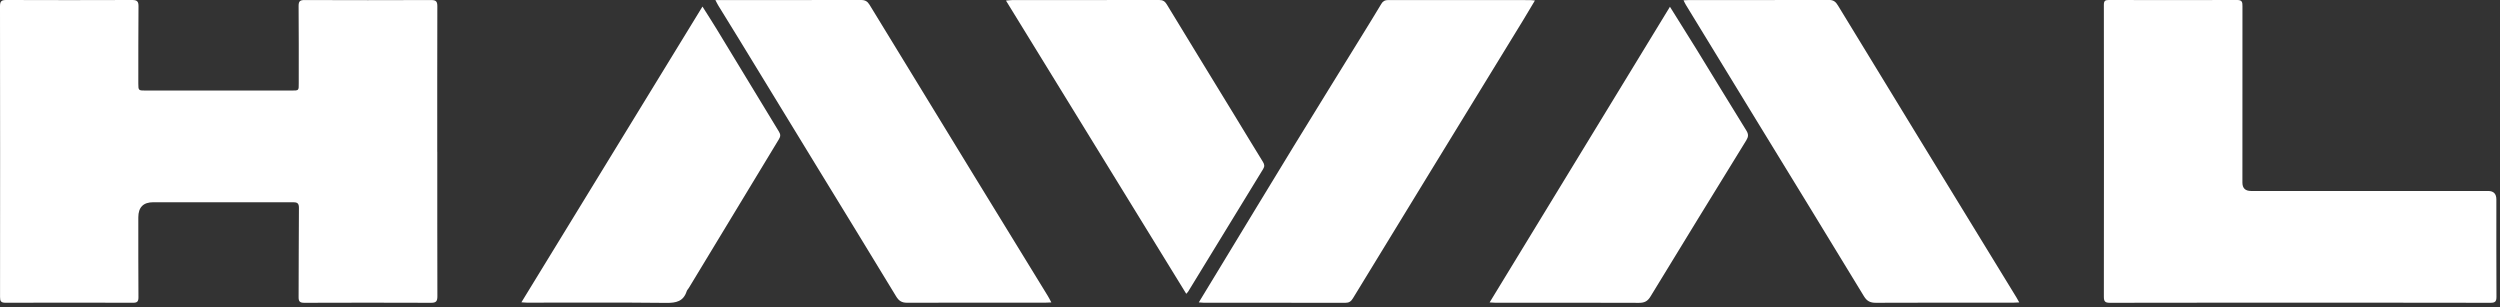
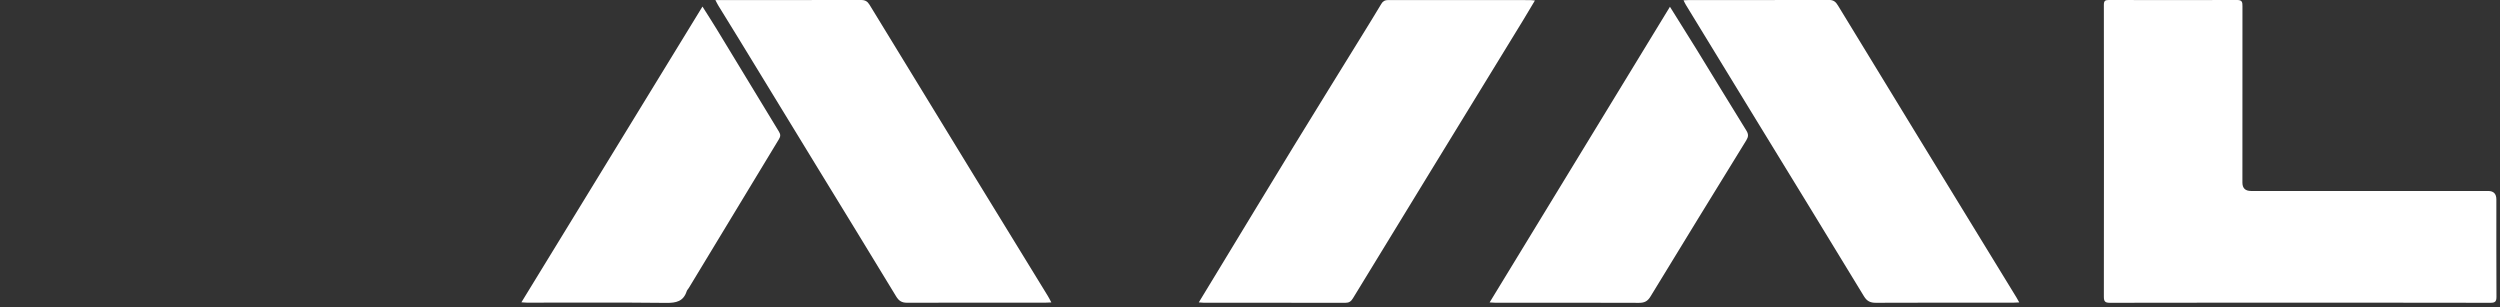
<svg xmlns="http://www.w3.org/2000/svg" width="537" height="66" viewBox="0 0 537 66" fill="none">
  <rect x="0" y="0" width="537" height="66" fill="#333333" stroke="none" />
  <g clip-path="url(#clip0_805_105)">
-     <path d="M93.93 32.6C93.93 42.94 93.92 53.29 93.95 63.63C93.95 64.69 93.7 65.05 92.58 65.04C83.52 65 74.46 65.01 65.39 65.04C64.49 65.04 64.13 64.83 64.14 63.85C64.19 57.44 64.14 51.04 64.21 44.63C64.22 43.49 63.66 43.44 62.81 43.44C52.85 43.45 42.89 43.44 32.94 43.44C30.787 43.44 29.71 44.52 29.71 46.68C29.71 52.41 29.7 58.13 29.74 63.86C29.74 64.74 29.49 65.04 28.59 65.03C19.46 65 10.32 65 1.19 65.03C0.21 65.03 0 64.7 0.01 63.79C0.03 42.97 0.03 22.14 0 1.31C0 0.24 0.35 0 1.35 0C10.38 0.03 19.4 0.04 28.43 0C29.49 0 29.76 0.36 29.75 1.37C29.7 6.88 29.72 12.39 29.71 17.91C29.71 19.43 29.74 19.45 31.28 19.45C41.74 19.45 52.2 19.45 62.66 19.45C64.19 19.45 64.18 19.45 64.17 17.9C64.17 12.35 64.19 6.8 64.14 1.26C64.14 0.24 64.48 0 65.44 0.01C74.5 0.04 83.56 0.05 92.63 0.01C93.69 0.01 93.94 0.34 93.94 1.36C93.91 11.78 93.92 22.19 93.92 32.61L93.93 32.6Z" fill="white" />
    <path d="M494.02 65.02C480.41 65.02 466.81 65.01 453.2 65.04C452.15 65.04 451.91 64.74 451.91 63.72C451.94 42.82 451.93 21.92 451.91 1.03C451.91 0.19 452.19 0 452.96 0C462.16 0.02 471.37 0.03 480.57 0C481.64 0 481.68 0.52 481.68 1.33C481.66 13.96 481.67 26.59 481.67 39.22C481.67 40.42 482.287 41.02 483.52 41.02C500.49 41.02 517.47 41.02 534.44 41.02C535.627 41.02 536.22 41.627 536.22 42.84C536.22 49.82 536.2 56.8 536.24 63.77C536.24 64.76 535.96 65.04 534.97 65.04C521.33 65.01 507.68 65.02 494.04 65.02H494.02Z" fill="white" />
    <path d="M257.5 64.952C258.96 62.542 260.33 60.292 261.7 58.042C267.1 49.152 272.49 40.242 277.92 31.362C282.83 23.342 287.79 15.352 292.73 7.342C294.06 5.182 295.4 3.022 296.7 0.842C297.05 0.242 297.47 0.012 298.16 0.012C308.33 0.032 318.5 0.022 328.68 0.022C328.95 0.022 329.23 0.072 329.7 0.112C328.79 1.632 327.97 3.032 327.12 4.422C320.49 15.252 313.85 26.072 307.22 36.902C301.67 45.962 296.12 55.022 290.6 64.092C290.2 64.752 289.77 65.042 288.99 65.042C278.82 65.022 268.65 65.022 258.47 65.022C258.22 65.022 257.98 64.992 257.5 64.952Z" fill="white" />
    <path d="M433.74 64.958C433.21 64.978 432.9 65.008 432.59 65.008C422.71 65.008 412.83 64.998 402.94 65.038C401.73 65.038 401.02 64.698 400.37 63.628C392.72 51.038 385.02 38.488 377.33 25.928C372.26 17.638 367.19 9.338 362.12 1.038C361.96 0.778 361.84 0.498 361.62 0.068C362.16 0.048 362.54 0.008 362.91 0.008C372.9 0.008 382.89 0.028 392.88 -0.012C393.88 -0.012 394.34 0.428 394.8 1.188C400.54 10.618 406.3 20.048 412.06 29.468C419.08 40.938 426.1 52.398 433.12 63.868C433.3 64.168 433.47 64.478 433.74 64.958Z" fill="white" />
    <path d="M153.66 0.02C154.27 0.02 154.69 0.02 155.1 0.02C165.06 0.02 175.01 0.02 184.97 0C185.83 0 186.33 0.29 186.77 1.01C194.22 13.23 201.68 25.43 209.16 37.63C214.46 46.29 219.78 54.94 225.09 63.6C225.33 63.99 225.53 64.41 225.83 64.96C225.35 64.98 224.97 65.01 224.6 65.01C214.68 65.01 204.76 65 194.84 65.03C193.7 65.03 193.07 64.63 192.48 63.65C186.79 54.26 181.04 44.91 175.31 35.54C169.77 26.48 164.24 17.41 158.7 8.35C157.23 5.94 155.74 3.54 154.26 1.14C154.08 0.85 153.94 0.53 153.67 0.02H153.66Z" fill="white" />
    <path d="M112 64.93C125.01 43.67 137.89 22.64 150.89 1.41C151.99 3.16 153 4.7 153.95 6.27C158.41 13.6 162.85 20.95 167.32 28.28C167.7 28.9 167.67 29.32 167.3 29.92C160.84 40.56 154.4 51.21 147.96 61.85C147.81 62.09 147.58 62.31 147.5 62.57C146.79 64.74 145.25 65.08 143.13 65.06C133.14 64.95 123.15 65.01 113.16 65.01C112.88 65.01 112.61 64.98 112.01 64.94L112 64.93Z" fill="white" />
    <path d="M358.69 1.43C360.65 4.56 362.48 7.46 364.28 10.38C367.89 16.26 371.47 22.16 375.11 28.03C375.6 28.82 375.58 29.35 375.11 30.13C368.22 41.3 361.35 52.49 354.52 63.7C353.91 64.7 353.25 65.05 352.07 65.05C341.79 65 331.51 65.03 321.23 65.03C320.88 65.03 320.53 64.99 319.97 64.96C332.9 43.76 345.74 22.7 358.71 1.44L358.69 1.43Z" fill="white" />
-     <path d="M254.82 63.13C241.89 42.11 229.05 21.23 216.08 0.13C216.68 0.08 217.05 0.02 217.41 0.02C227.94 0.02 238.46 0.02 248.99 0C249.77 0 250.21 0.26 250.61 0.92C255.43 8.86 260.29 16.78 265.13 24.7C267.18 28.05 269.2 31.42 271.27 34.76C271.61 35.31 271.68 35.73 271.32 36.31C265.94 45.09 260.57 53.88 255.2 62.66C255.13 62.77 255.02 62.87 254.81 63.11L254.82 63.13Z" fill="white" />
  </g>
  <defs>
    <clipPath id="clip0_805_105">
      <rect width="536.22" height="65.06" fill="white" />
    </clipPath>
  </defs>
</svg>